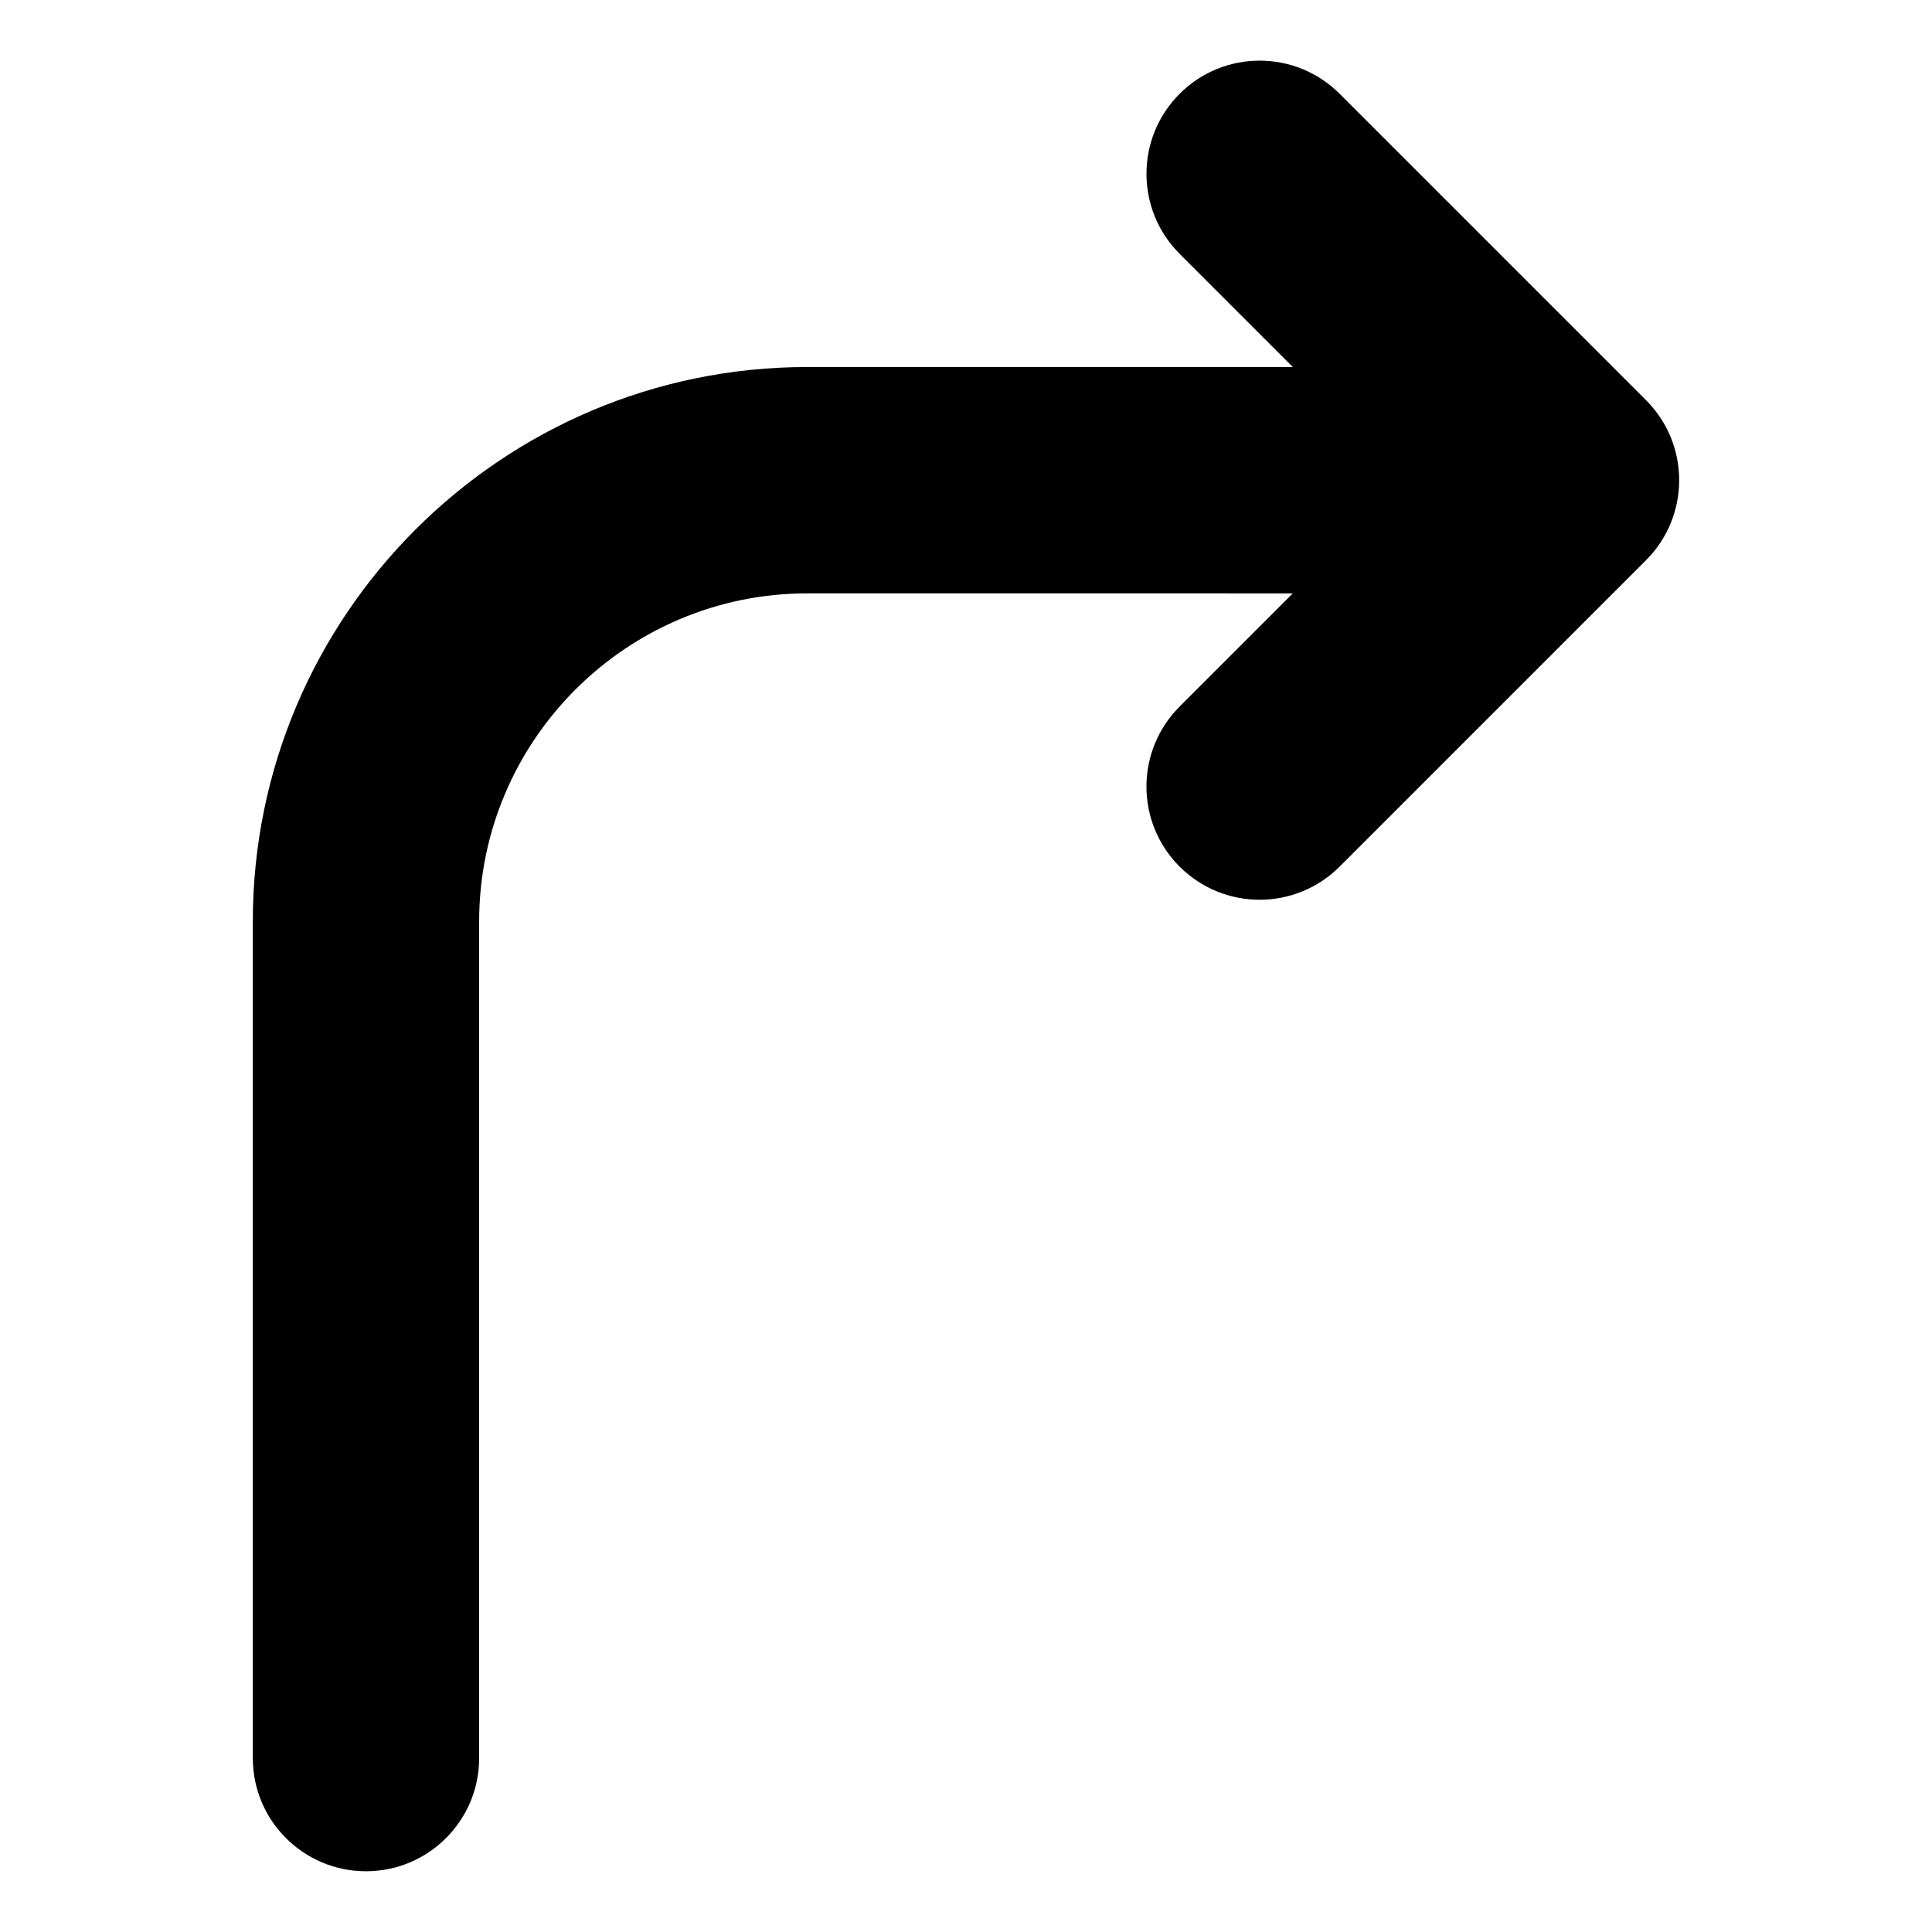
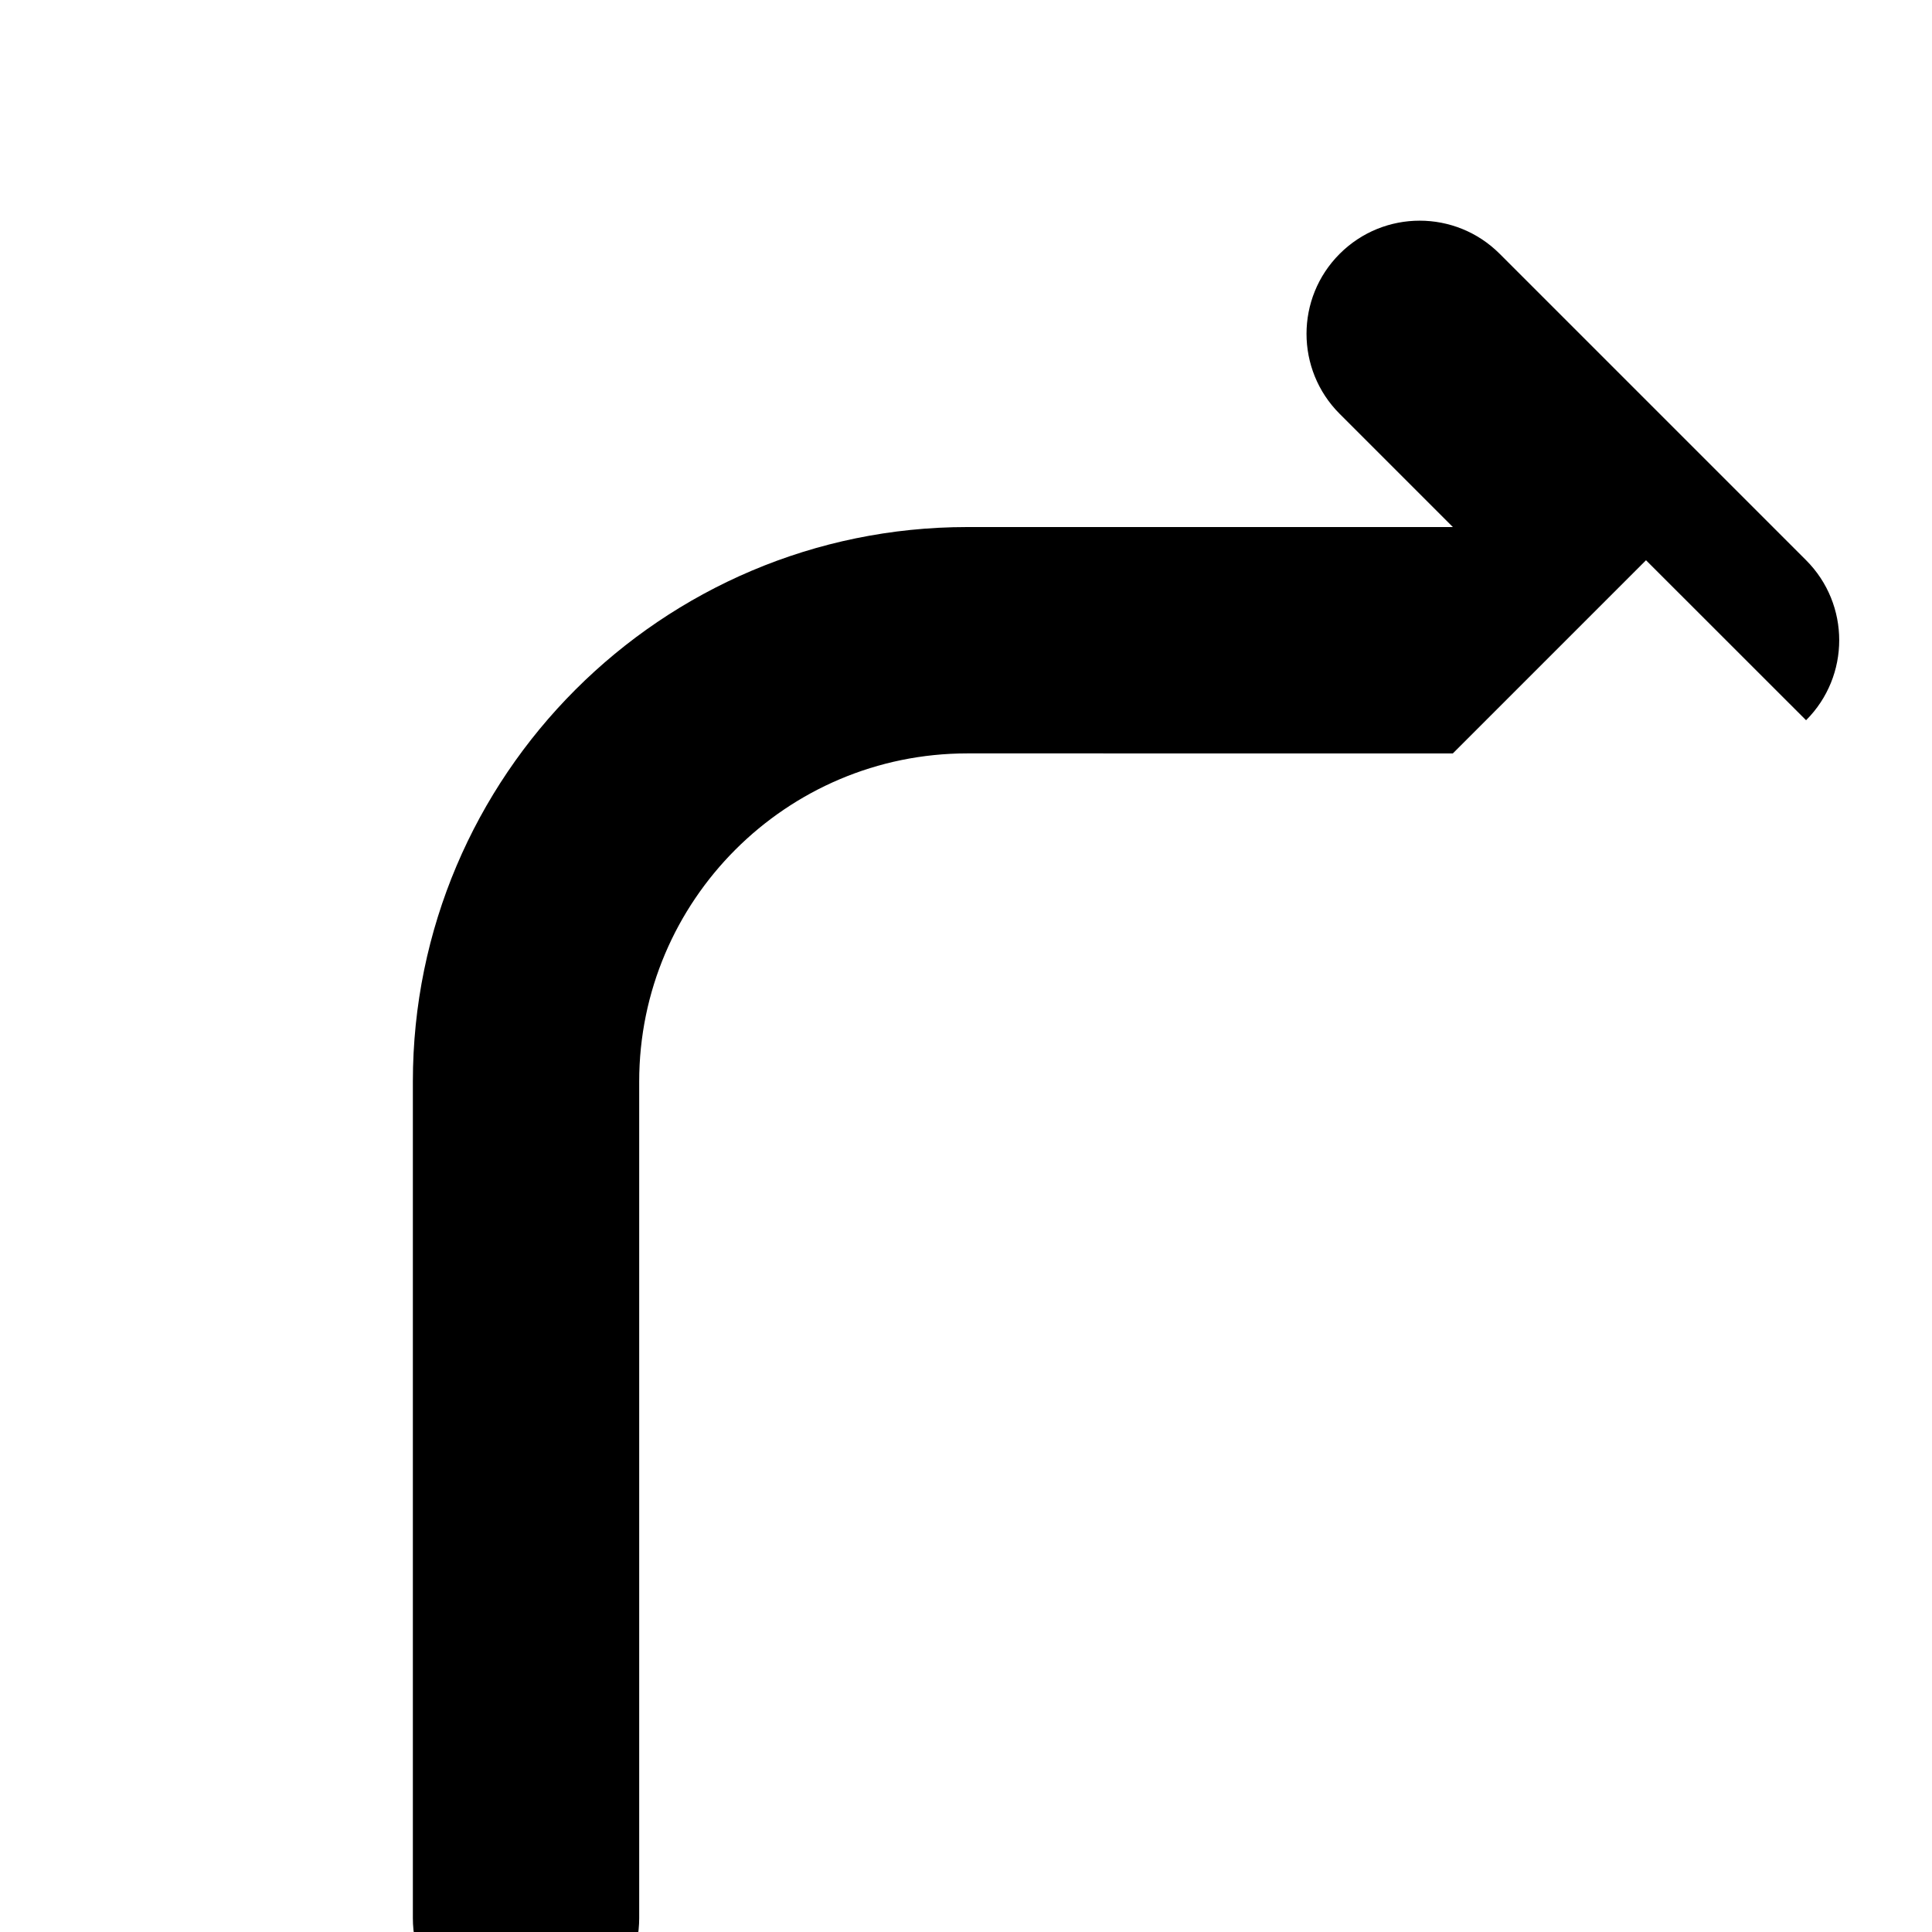
<svg xmlns="http://www.w3.org/2000/svg" fill="#000000" width="800px" height="800px" version="1.1" viewBox="144 144 512 512">
-   <path d="m580.21 292.47-81.188 81.188c-5.856 5.856-13.531 8.785-21.207 8.785-7.672 0-15.352-2.93-21.207-8.785-11.715-11.715-11.715-30.699 0-42.41l29.996-29.996-128.66-0.004c-47.949 0-86.965 39.016-86.965 86.965v221.7c0 16.562-13.426 29.988-29.988 29.988s-29.992-13.426-29.992-29.988v-221.7c0-81.023 65.922-146.95 146.95-146.95h128.66l-29.996-29.996c-11.715-11.715-11.715-30.699 0-42.41 11.715-11.715 30.699-11.715 42.41 0l81.188 81.188c11.715 11.711 11.715 30.703 0.004 42.414z" />
+   <path d="m580.21 292.47-81.188 81.188l29.996-29.996-128.66-0.004c-47.949 0-86.965 39.016-86.965 86.965v221.7c0 16.562-13.426 29.988-29.988 29.988s-29.992-13.426-29.992-29.988v-221.7c0-81.023 65.922-146.95 146.95-146.95h128.66l-29.996-29.996c-11.715-11.715-11.715-30.699 0-42.41 11.715-11.715 30.699-11.715 42.41 0l81.188 81.188c11.715 11.711 11.715 30.703 0.004 42.414z" />
</svg>